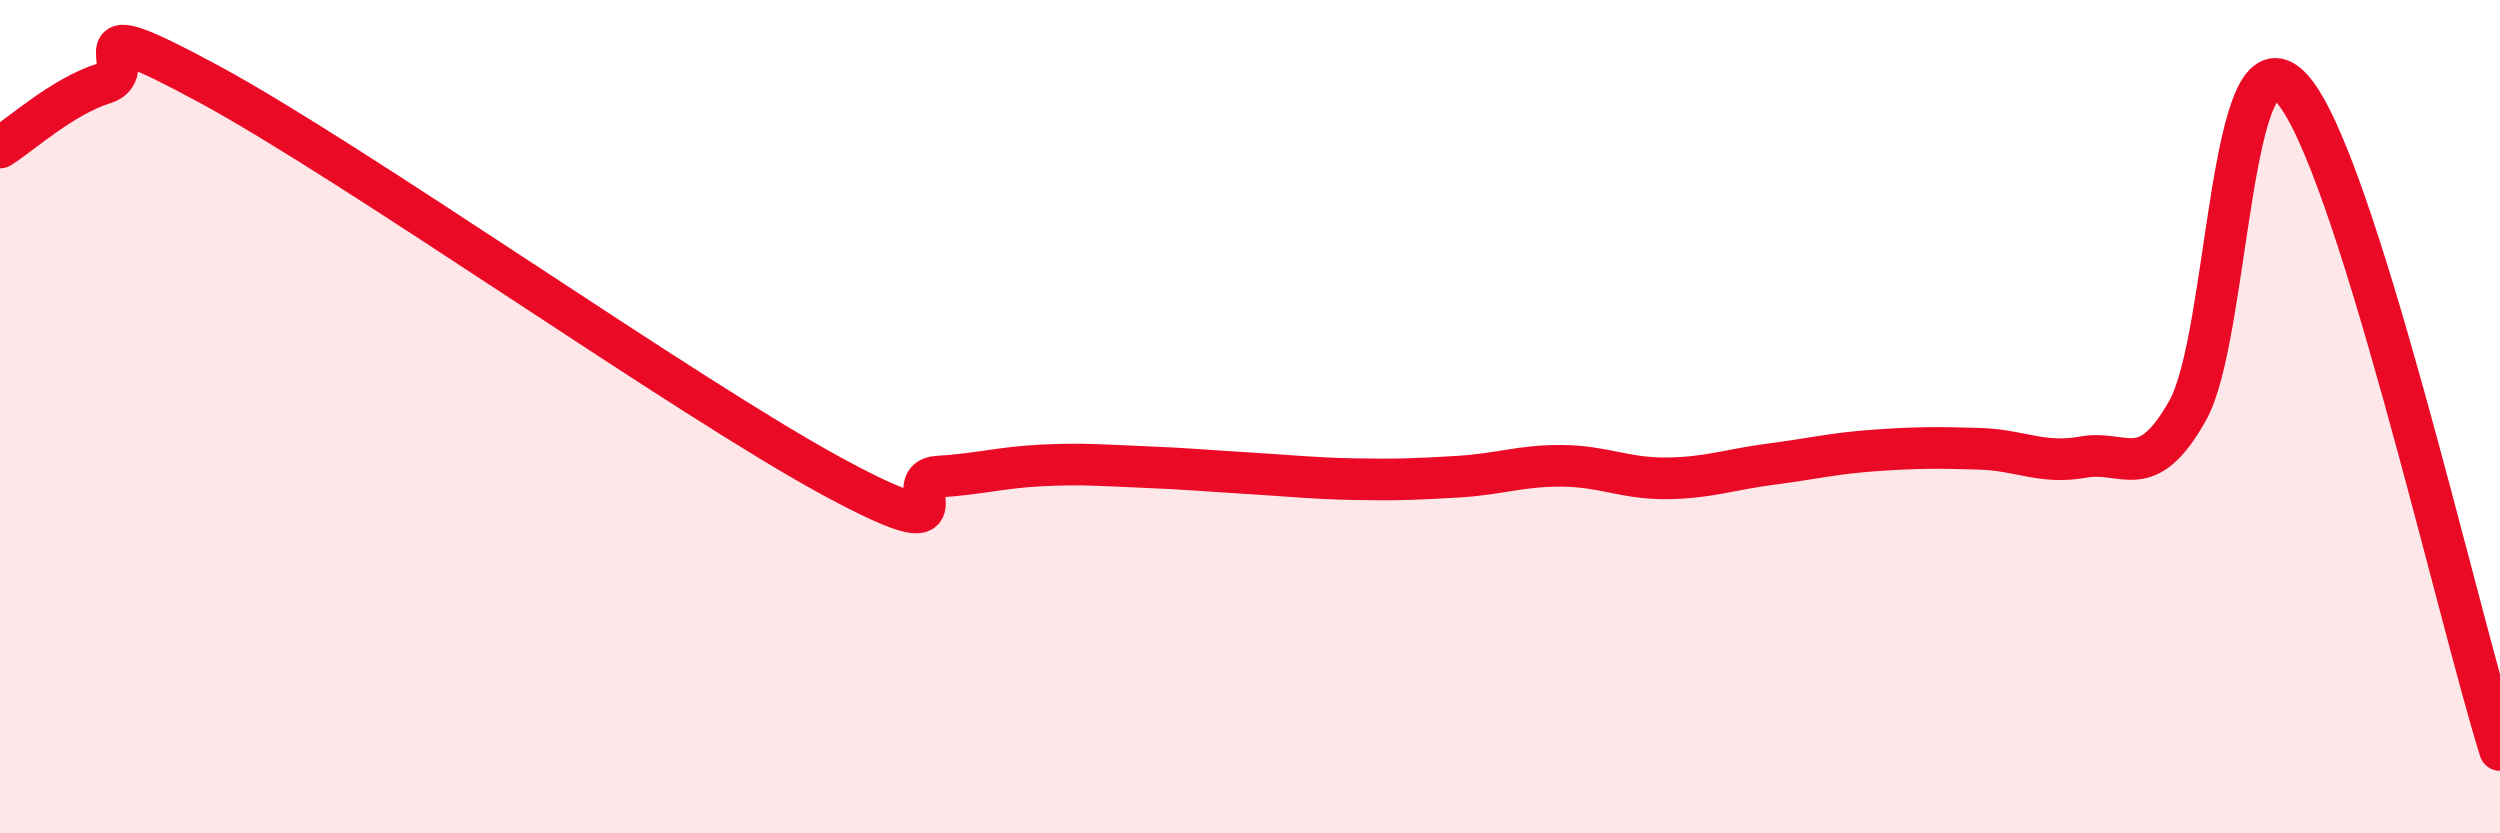
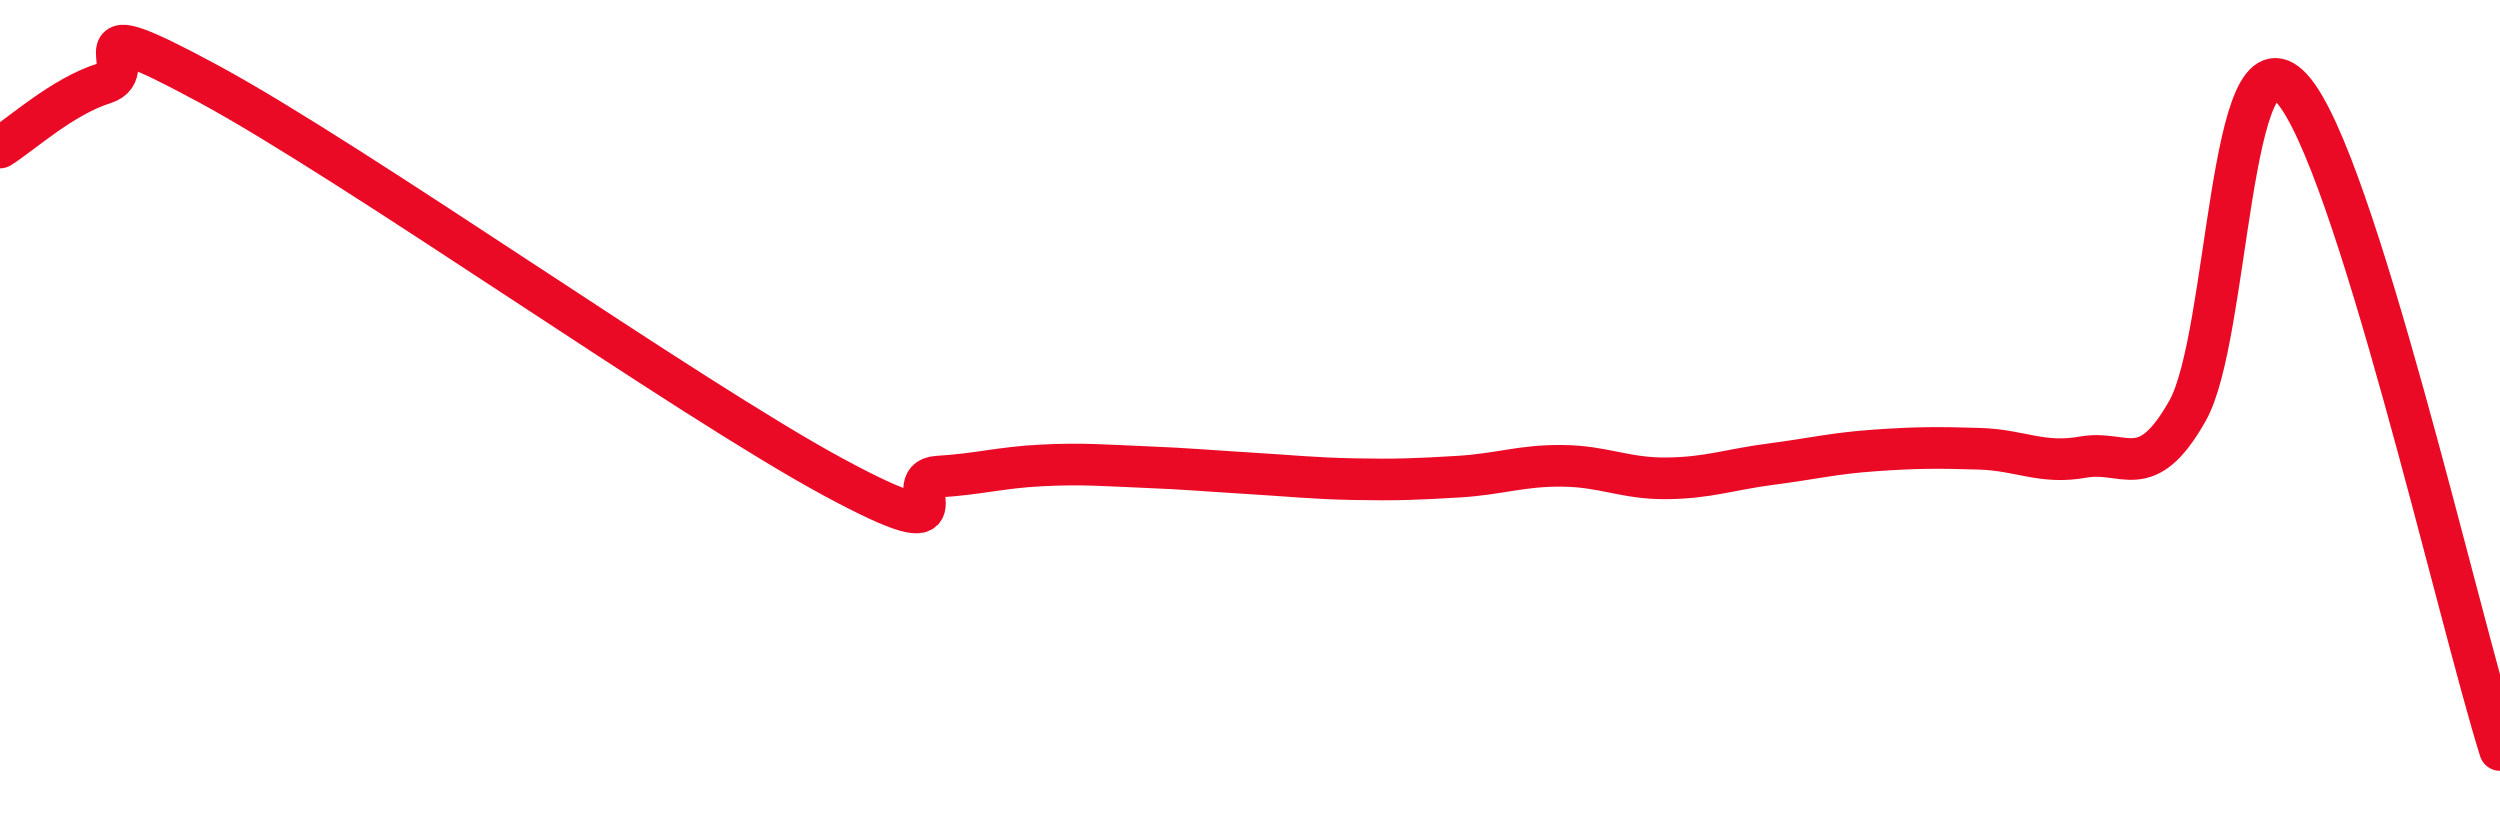
<svg xmlns="http://www.w3.org/2000/svg" width="60" height="20" viewBox="0 0 60 20">
-   <path d="M 0,3.54 C 0.5,3.23 1.5,2.31 2.5,2 C 3.5,1.69 1.5,0.12 5,2.01 C 8.5,3.9 16.5,9.56 20,11.45 C 23.5,13.34 21.5,11.5 22.5,11.44 C 23.5,11.38 24,11.22 25,11.17 C 26,11.12 26.5,11.17 27.5,11.21 C 28.5,11.25 29,11.3 30,11.36 C 31,11.42 31.5,11.48 32.5,11.5 C 33.5,11.52 34,11.5 35,11.44 C 36,11.38 36.5,11.17 37.5,11.18 C 38.5,11.19 39,11.49 40,11.48 C 41,11.47 41.5,11.27 42.5,11.14 C 43.5,11.01 44,10.88 45,10.81 C 46,10.74 46.5,10.74 47.5,10.77 C 48.5,10.8 49,11.15 50,10.97 C 51,10.79 51.5,11.63 52.5,9.86 C 53.5,8.09 53.5,0.49 55,2.12 C 56.5,3.75 59,14.82 60,18L60 20L0 20Z" fill="#EB0A25" opacity="0.1" stroke-linecap="round" stroke-linejoin="round" />
  <path d="M 0,3.54 C 0.5,3.23 1.5,2.31 2.5,2 C 3.5,1.69 1.5,0.12 5,2.01 C 8.5,3.9 16.5,9.56 20,11.45 C 23.5,13.34 21.5,11.5 22.5,11.44 C 23.5,11.38 24,11.22 25,11.17 C 26,11.12 26.5,11.17 27.5,11.21 C 28.5,11.25 29,11.3 30,11.36 C 31,11.42 31.5,11.48 32.5,11.5 C 33.5,11.52 34,11.5 35,11.44 C 36,11.38 36.5,11.17 37.5,11.18 C 38.5,11.19 39,11.49 40,11.48 C 41,11.47 41.5,11.27 42.5,11.14 C 43.5,11.01 44,10.88 45,10.81 C 46,10.74 46.5,10.74 47.5,10.77 C 48.5,10.8 49,11.15 50,10.97 C 51,10.79 51.5,11.63 52.5,9.86 C 53.5,8.09 53.5,0.49 55,2.12 C 56.5,3.75 59,14.82 60,18" stroke="#EB0A25" stroke-width="1" fill="none" stroke-linecap="round" stroke-linejoin="round" />
</svg>